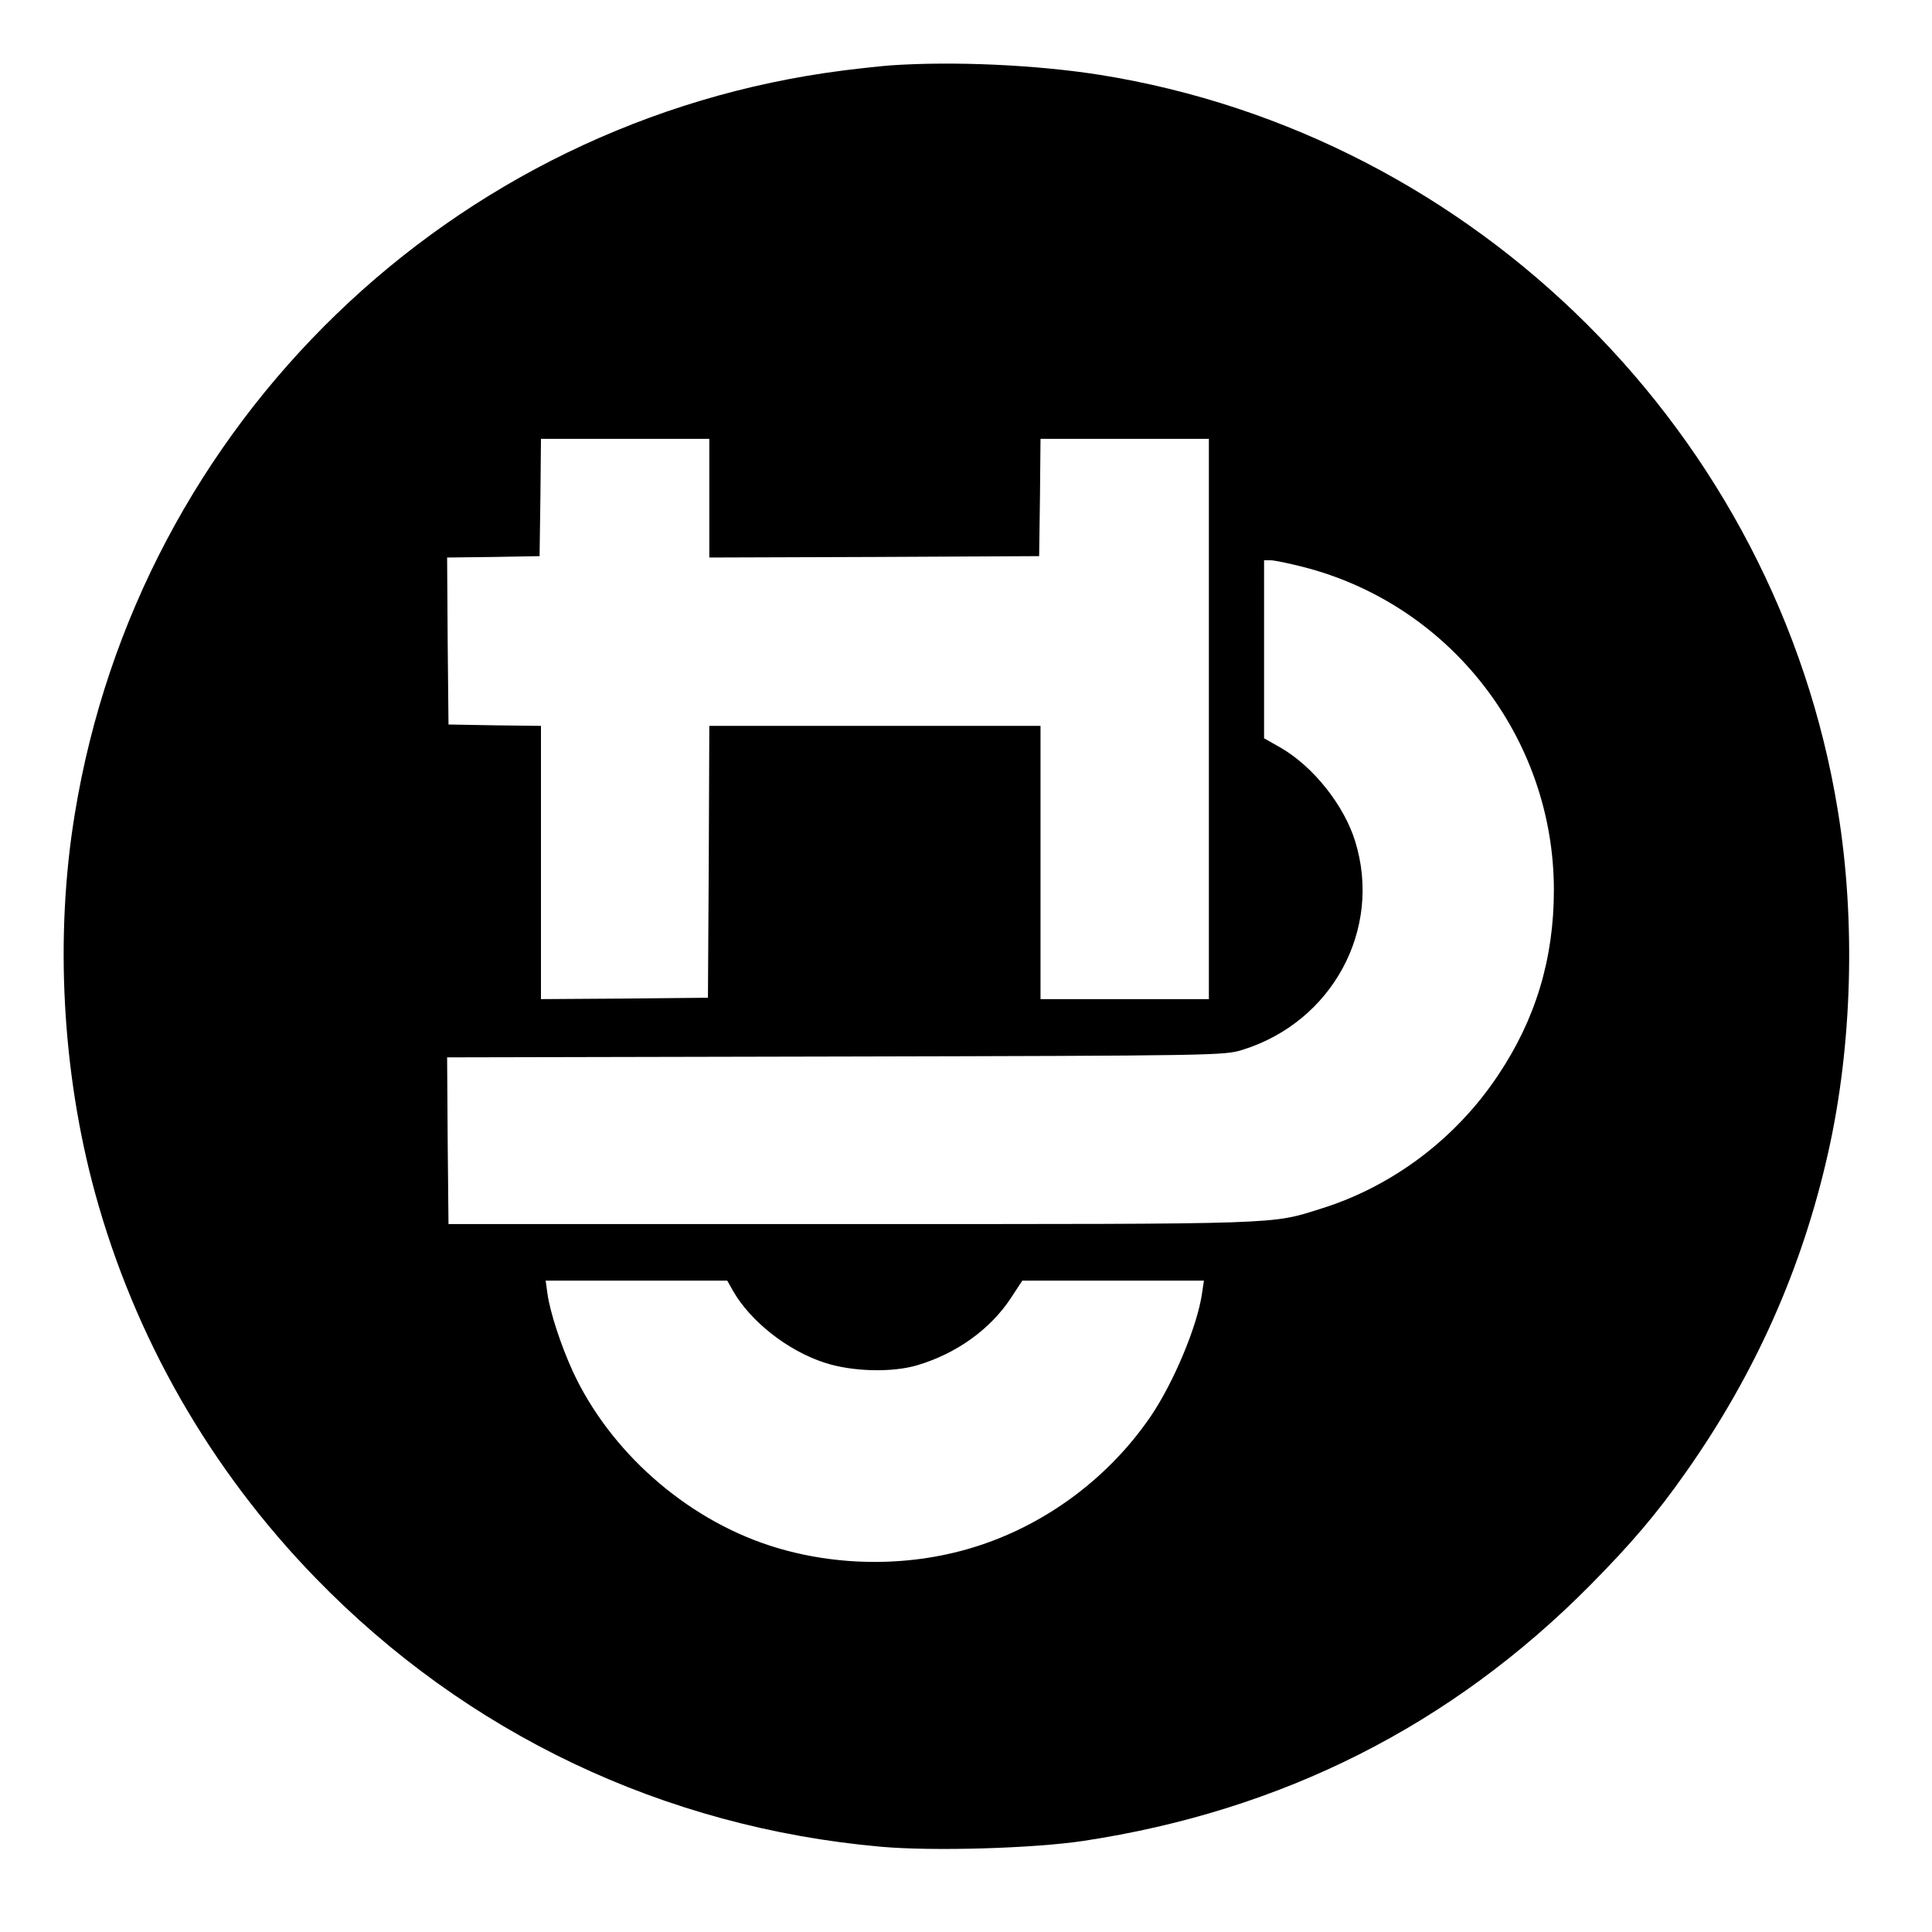
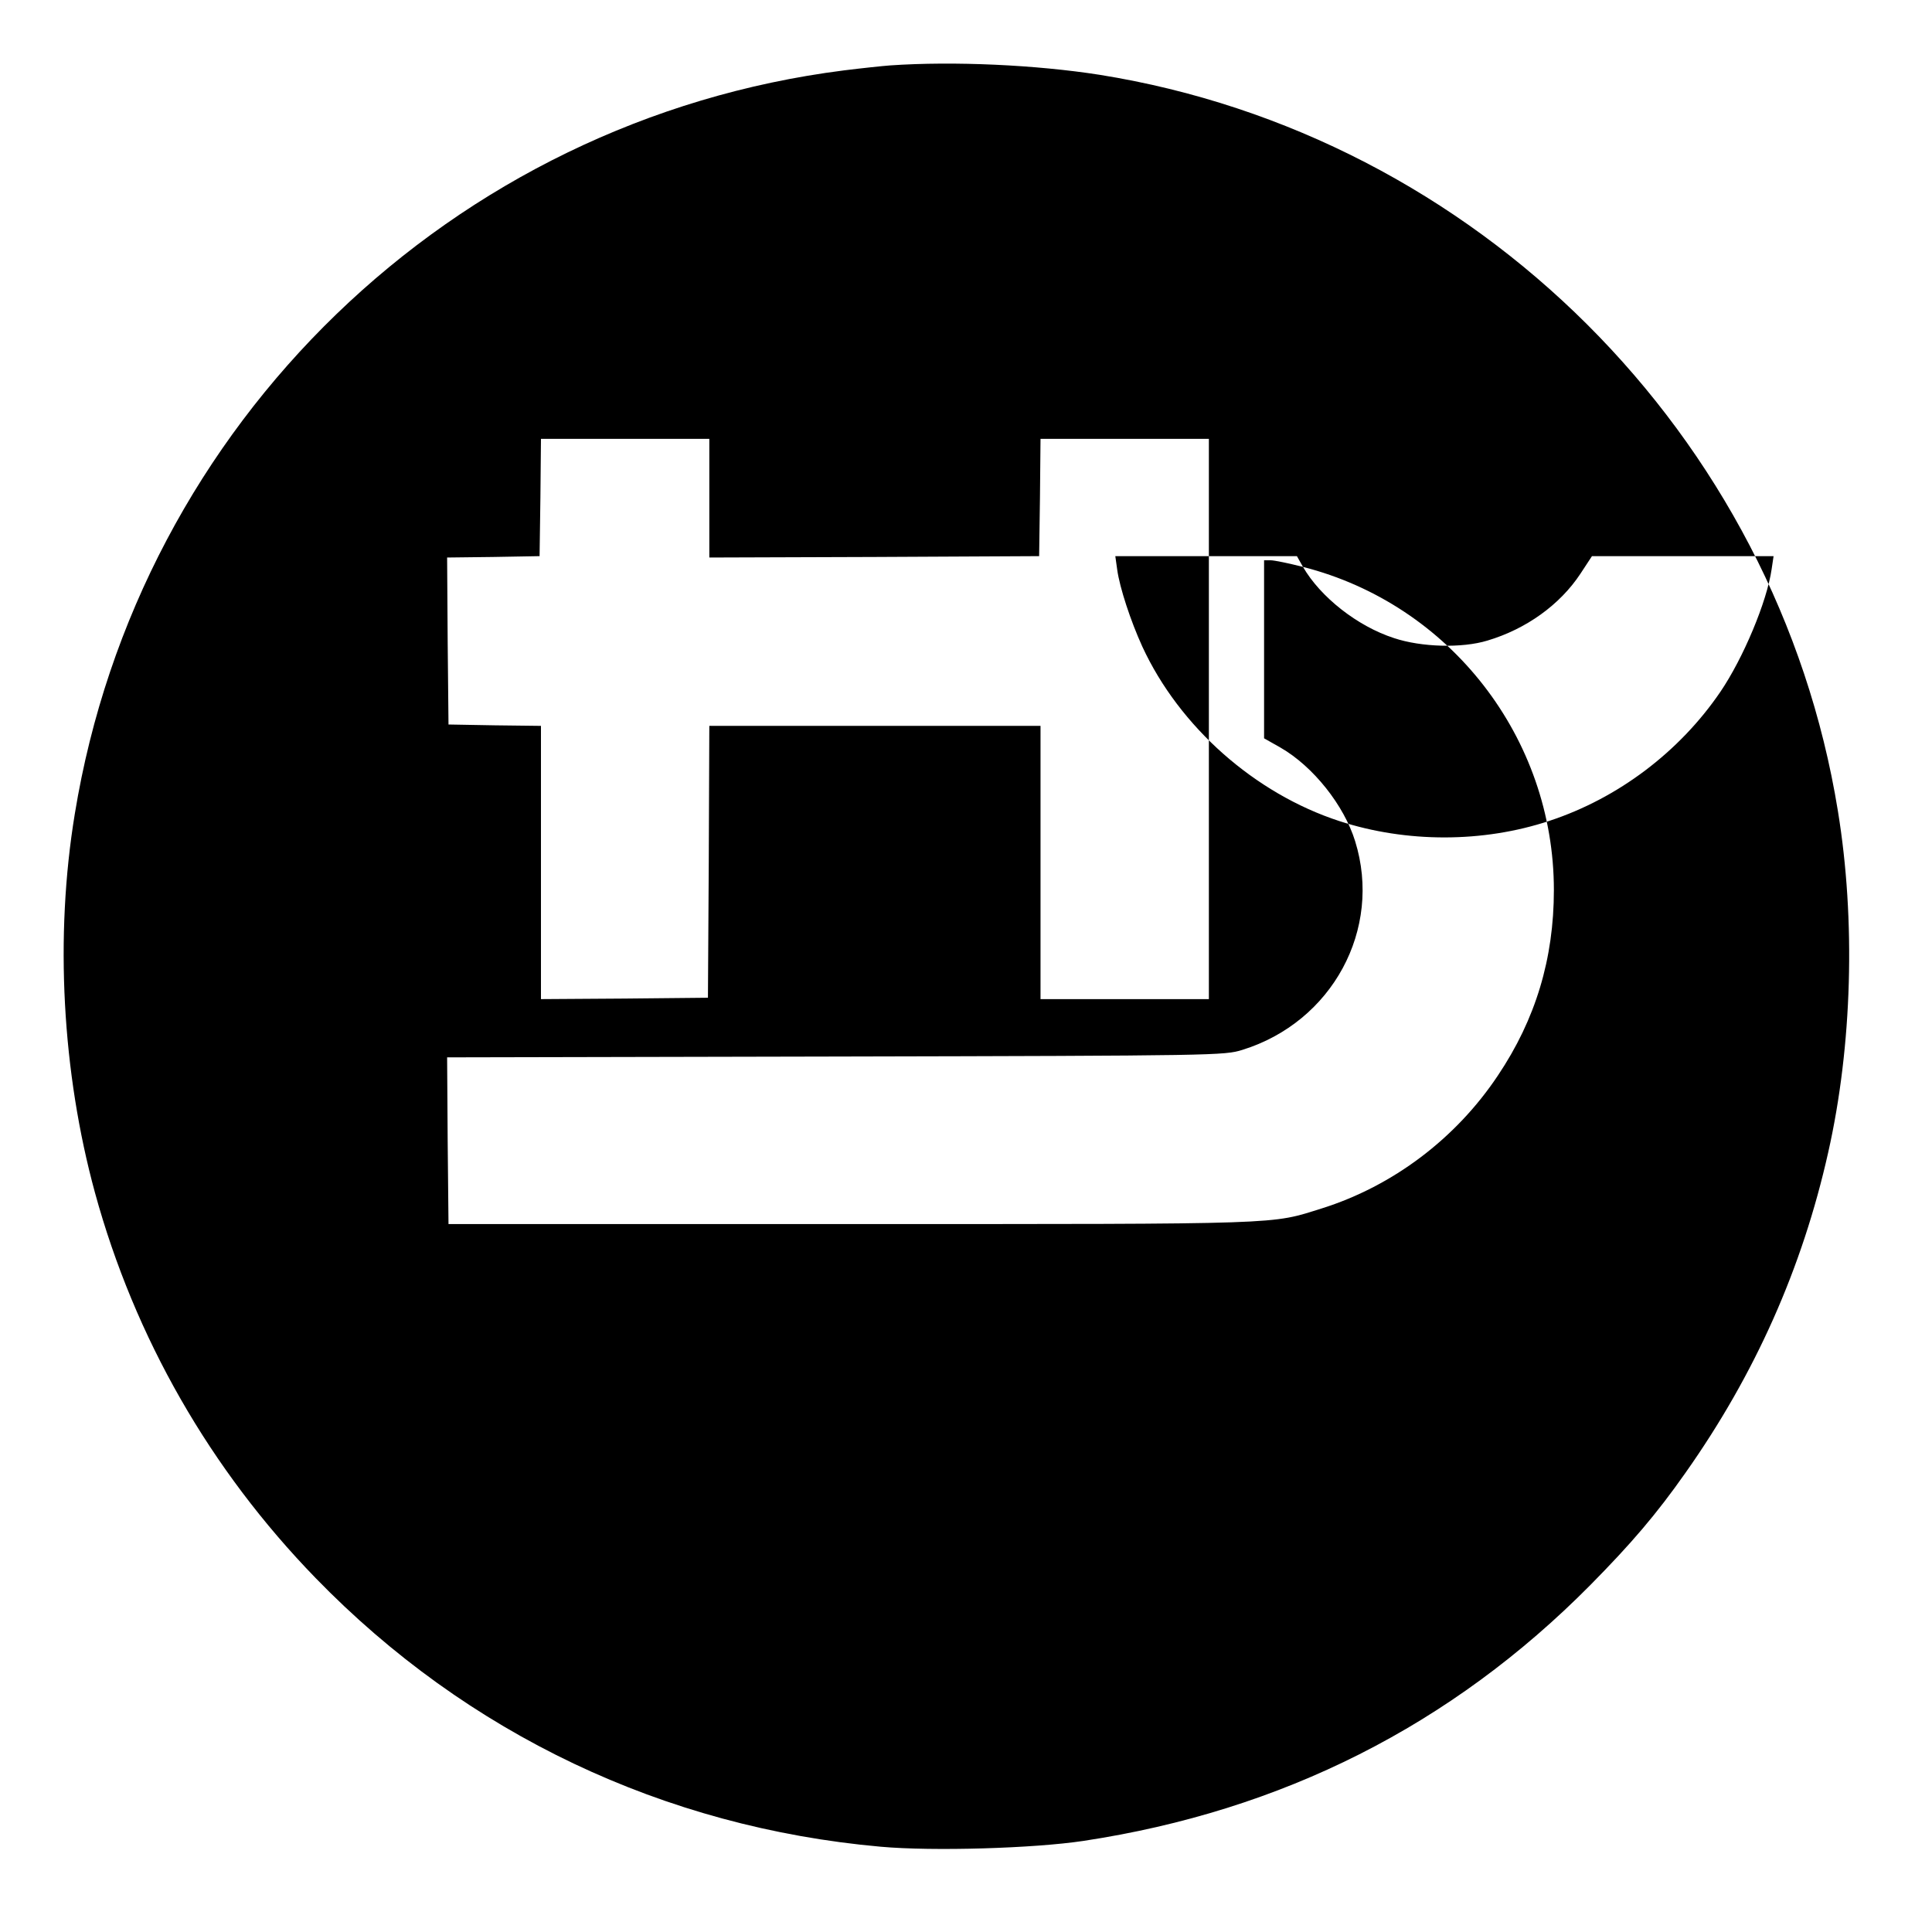
<svg xmlns="http://www.w3.org/2000/svg" version="1.0" width="933.333" height="933.333" viewBox="0 0 700 700">
-   <path d="M322.5 23.7c-2.7.2-10.3 1-16.7 1.8-142 18-255.6 127.8-278.7 269.4-7.3 44.4-4.6 93.6 7.3 137.2 14.4 52.6 41.8 100.4 80 139.7 54.8 56.4 126.2 90.3 204.7 97.3 19 1.7 55.4.6 73.4-2.1 72.1-10.9 133.4-41.9 183.7-92.7 14.8-15 23.9-25.6 34.5-40.7 25.2-35.7 42.3-74.1 51.7-116.1 8.7-38.6 10-84 3.5-123.7C643.8 157.5 534.8 48.9 398.4 27.1c-23-3.6-52.8-5-75.9-3.4zM257 180.5V202l59.8-.2 59.7-.3.3-21.3.2-21.2h61v203h-61v-99H257l-.2 49.2-.3 49.3-30.2.3-30.3.2v-99l-16.7-.2-16.8-.3-.3-30.2-.2-30.3 16.7-.2 16.8-.3.3-21.3.2-21.2h61v21.5zm215.1 24.9c53.4 13.6 90.9 62 90.9 117.1 0 24.8-6.6 46.8-20.3 67.2-15.2 22.8-38 40-63.7 48.1-18.9 5.9-11.7 5.7-170.5 5.7h-146l-.3-30.2-.2-30.2 140.7-.3c138.6-.3 140.9-.4 147.4-2.4 32.6-10.1 50.8-43.7 40.9-75.6-4-13-15.2-27.1-27-33.9l-6-3.4V203h2.4c1.3 0 6.6 1.1 11.7 2.4zM265.7 467.9c6.3 10.9 19.7 21.5 33 25.8 9.9 3.3 24.6 3.7 33.8.9 14.1-4.2 26.3-13 33.7-24.2l4.2-6.4h65.8l-.7 4.7c-1.7 11.8-10.3 32.3-18.6 44.5-14.8 21.7-37 38.5-61.9 46.7-24.1 8-51.8 8-76.1.1-30.7-10-58-34.2-71.4-63.2-4.3-9.4-8.2-21.4-9.1-27.8l-.7-5h65.8l2.2 3.9z" />
+   <path d="M322.5 23.7c-2.7.2-10.3 1-16.7 1.8-142 18-255.6 127.8-278.7 269.4-7.3 44.4-4.6 93.6 7.3 137.2 14.4 52.6 41.8 100.4 80 139.7 54.8 56.4 126.2 90.3 204.7 97.3 19 1.7 55.4.6 73.4-2.1 72.1-10.9 133.4-41.9 183.7-92.7 14.8-15 23.9-25.6 34.5-40.7 25.2-35.7 42.3-74.1 51.7-116.1 8.7-38.6 10-84 3.5-123.7C643.8 157.5 534.8 48.9 398.4 27.1c-23-3.6-52.8-5-75.9-3.4zM257 180.5V202l59.8-.2 59.7-.3.3-21.3.2-21.2h61v203h-61v-99H257l-.2 49.2-.3 49.3-30.2.3-30.3.2v-99l-16.7-.2-16.8-.3-.3-30.2-.2-30.3 16.7-.2 16.8-.3.3-21.3.2-21.2h61v21.5zm215.1 24.9c53.4 13.6 90.9 62 90.9 117.1 0 24.8-6.6 46.8-20.3 67.2-15.2 22.8-38 40-63.7 48.1-18.9 5.9-11.7 5.7-170.5 5.7h-146l-.3-30.2-.2-30.2 140.7-.3c138.6-.3 140.9-.4 147.4-2.4 32.6-10.1 50.8-43.7 40.9-75.6-4-13-15.2-27.1-27-33.9l-6-3.4V203h2.4c1.3 0 6.6 1.1 11.7 2.4zc6.3 10.9 19.7 21.5 33 25.8 9.9 3.3 24.6 3.7 33.8.9 14.1-4.2 26.3-13 33.7-24.2l4.2-6.4h65.8l-.7 4.7c-1.7 11.8-10.3 32.3-18.6 44.5-14.8 21.7-37 38.5-61.9 46.7-24.1 8-51.8 8-76.1.1-30.7-10-58-34.2-71.4-63.2-4.3-9.4-8.2-21.4-9.1-27.8l-.7-5h65.8l2.2 3.9z" />
</svg>